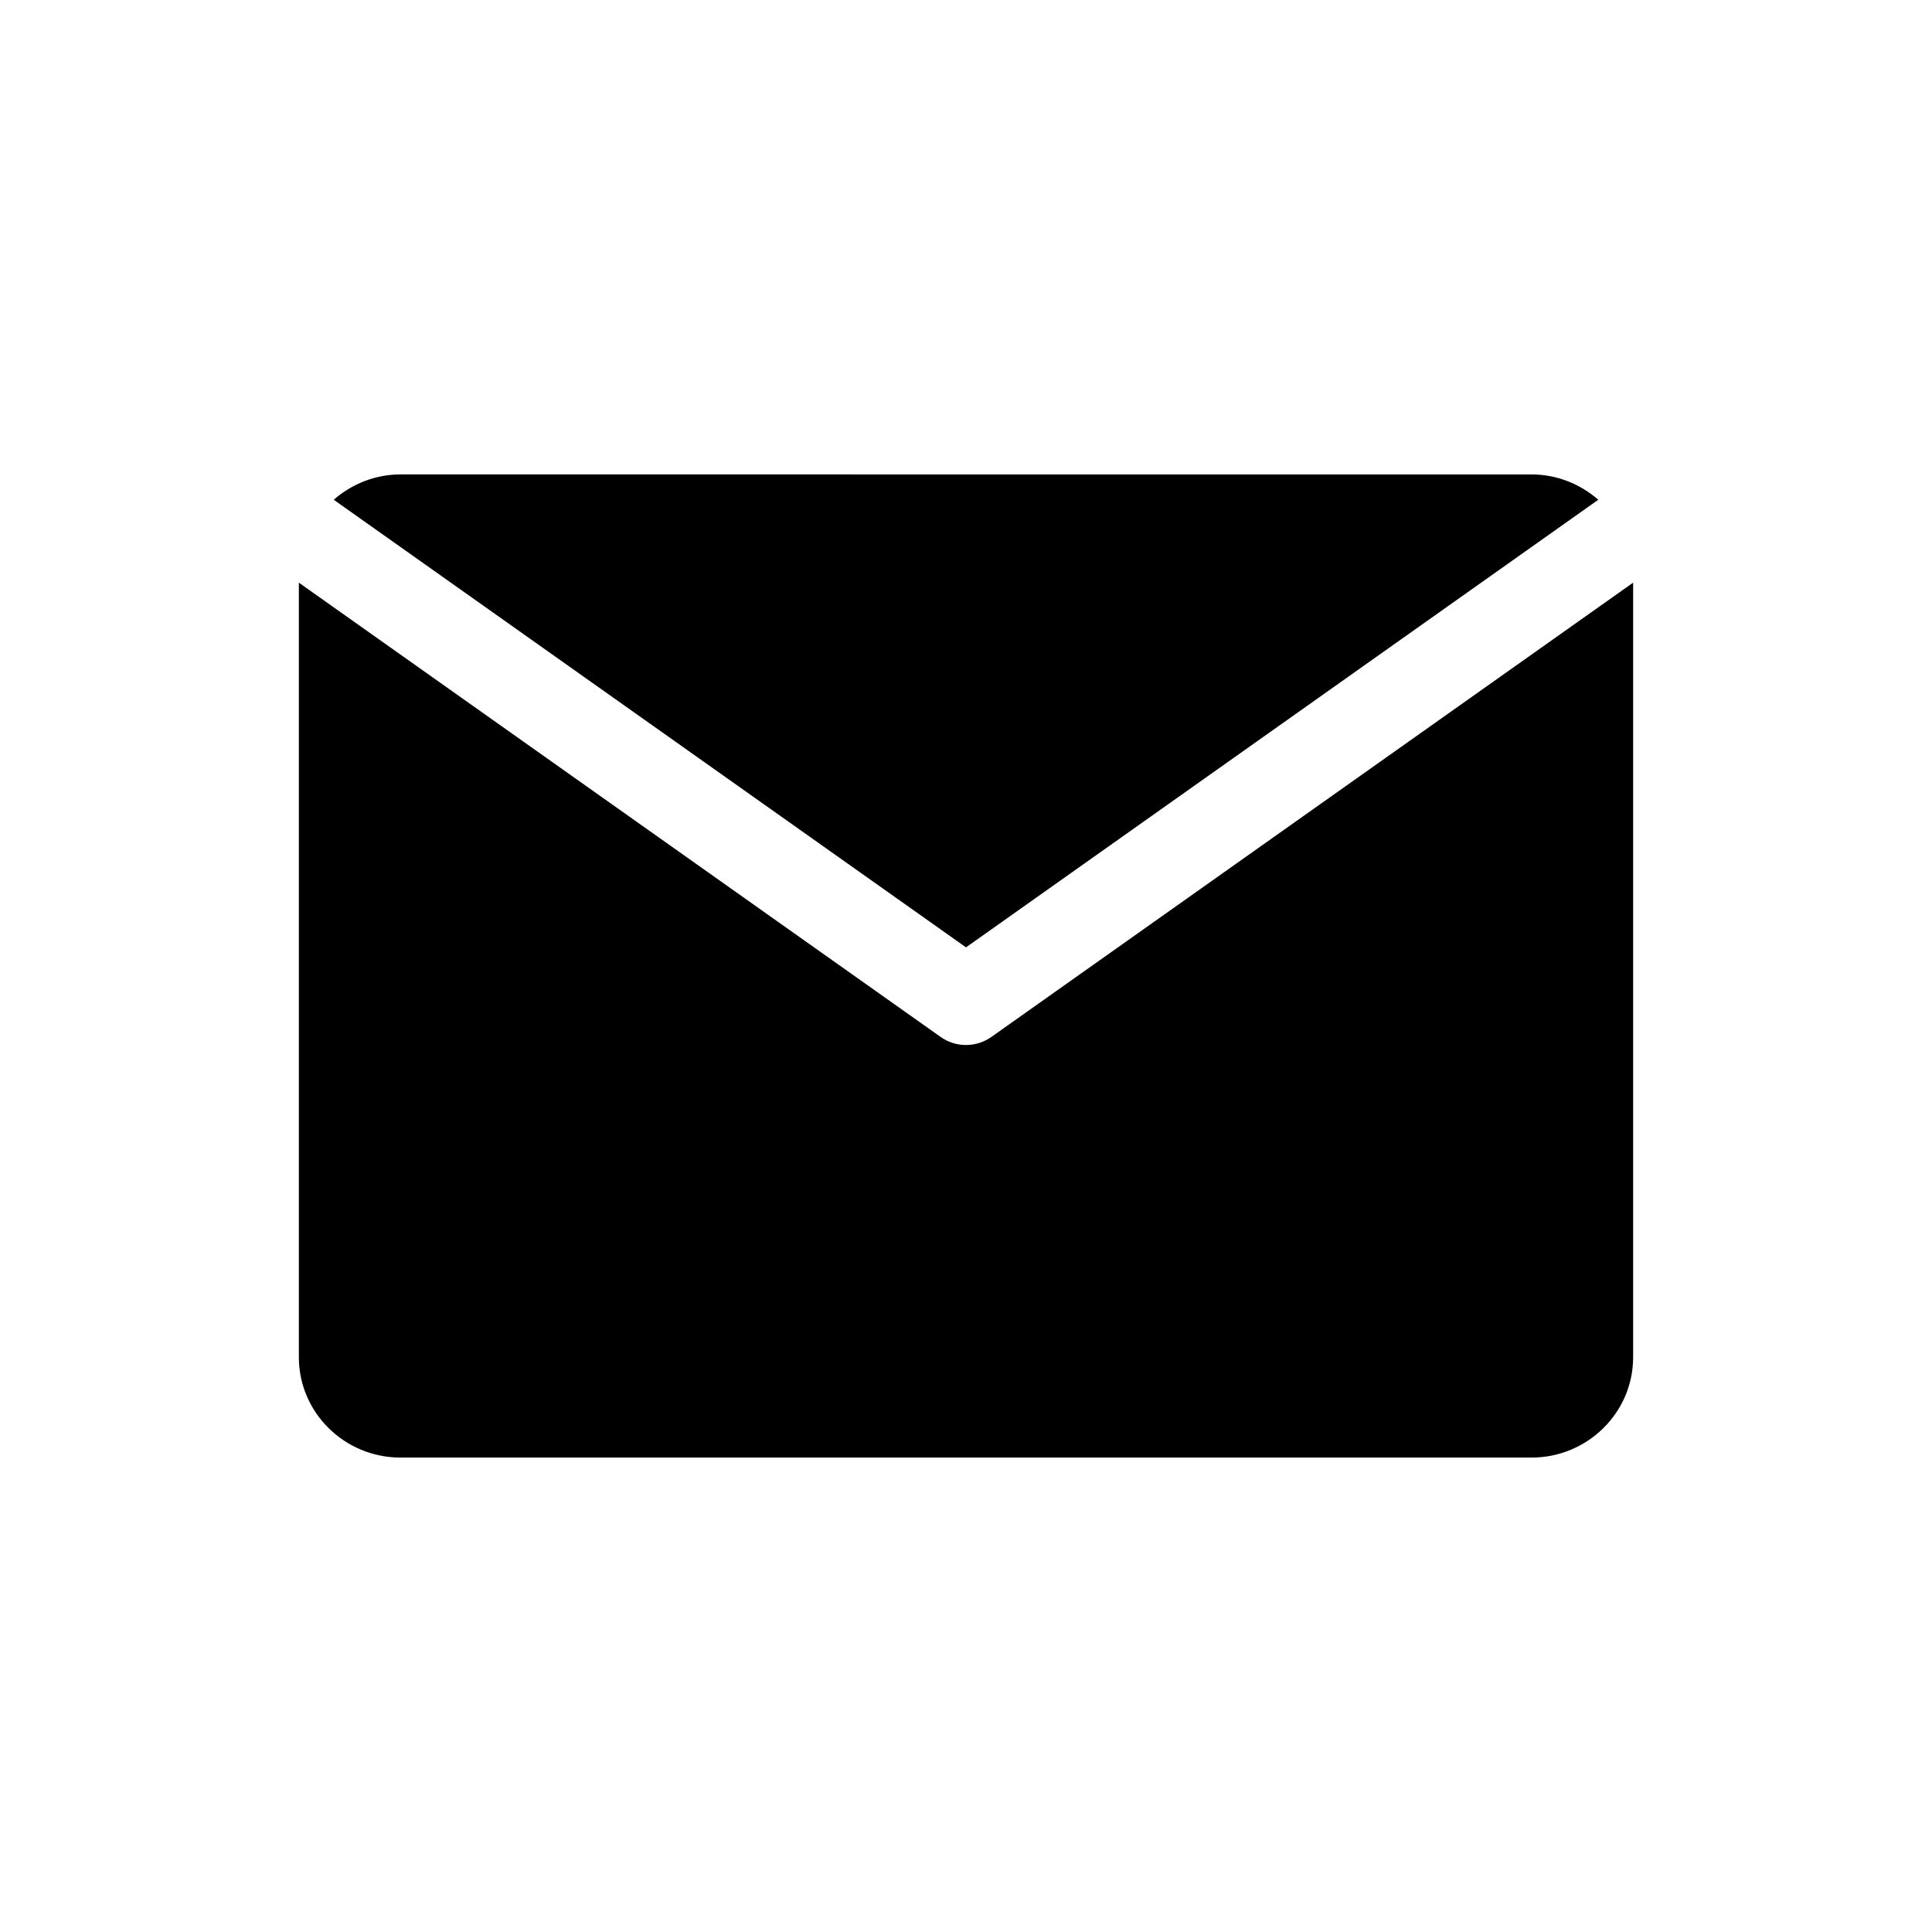
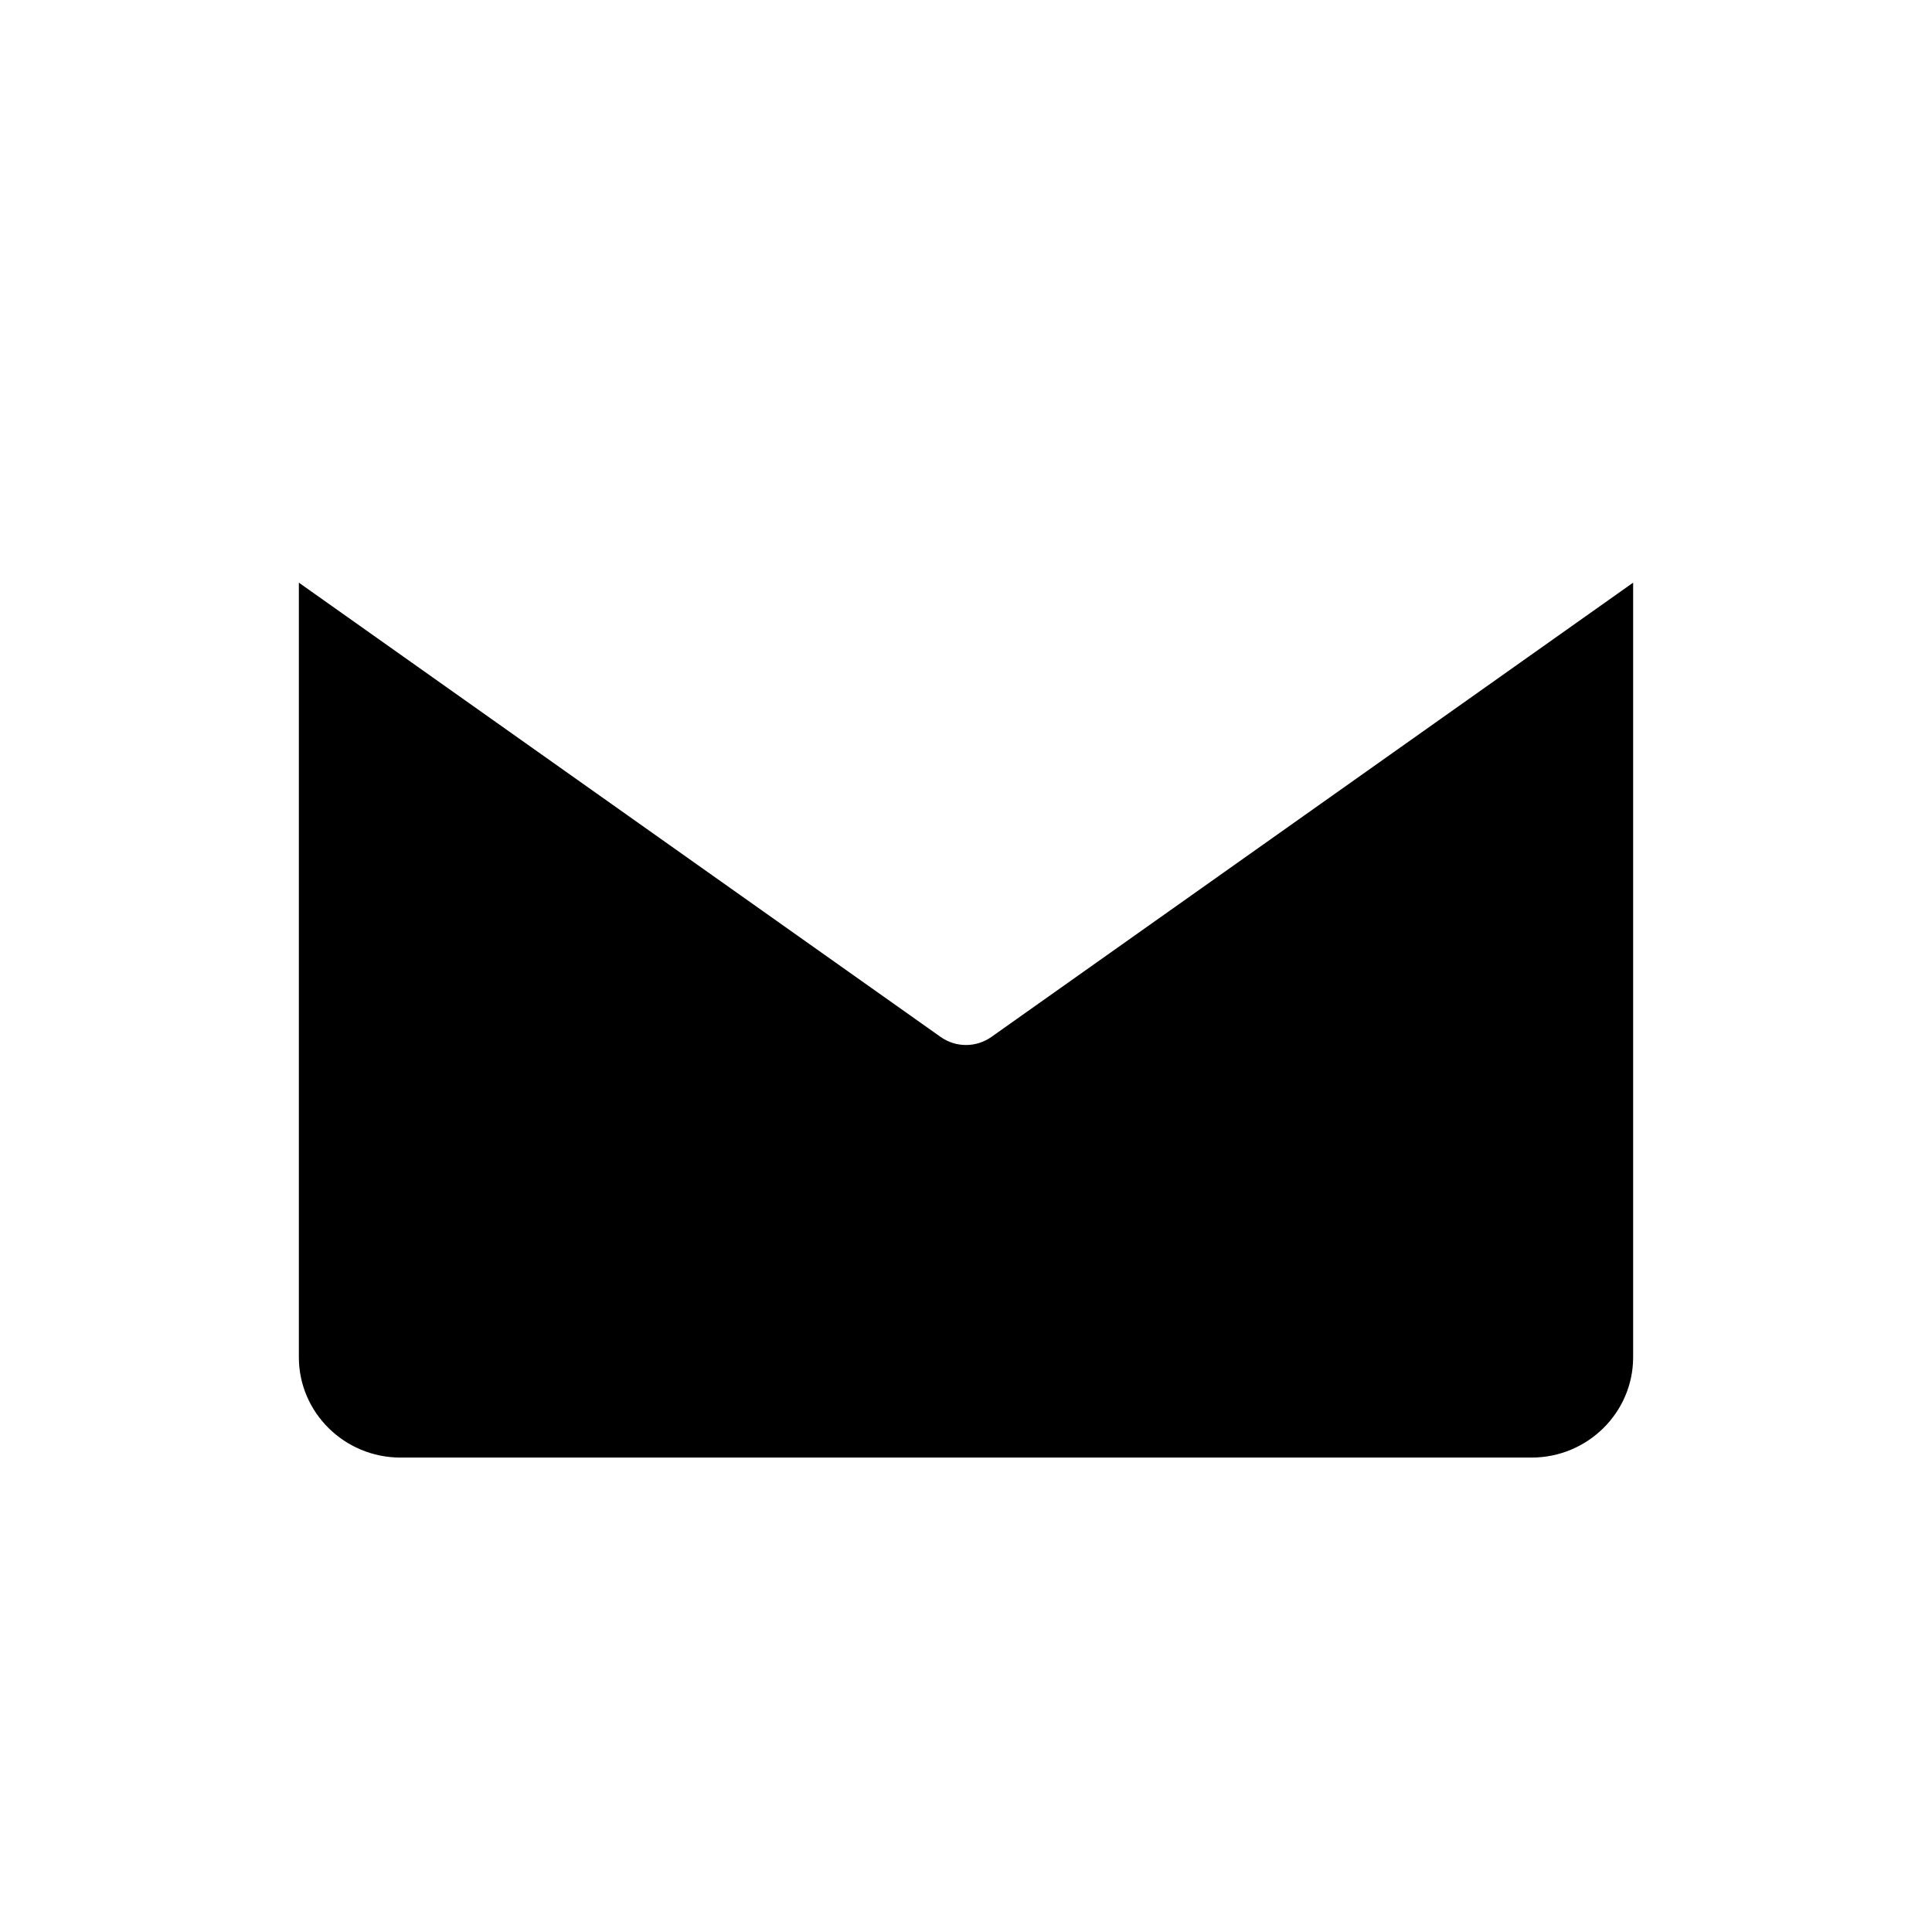
<svg xmlns="http://www.w3.org/2000/svg" id="Layer_1" version="1.1" viewBox="0 0 100 100">
-   <path d="M17.278,25.87l32.722,23.165,32.722-23.165s.004-.001.005-.003c-.927-.806-2.129-1.311-3.457-1.311H20.73c-1.329,0-2.53.505-3.457,1.311.001.001.004.001.005.003Z" />
  <path d="M51.313,53.672c-.394.279-.854.417-1.313.417s-.919-.138-1.313-.417L15.469,30.158v40.093c0,2.863,2.36,5.193,5.26,5.193h58.541c2.9,0,5.261-2.33,5.261-5.193V30.158l-33.217,23.514Z" />
</svg>